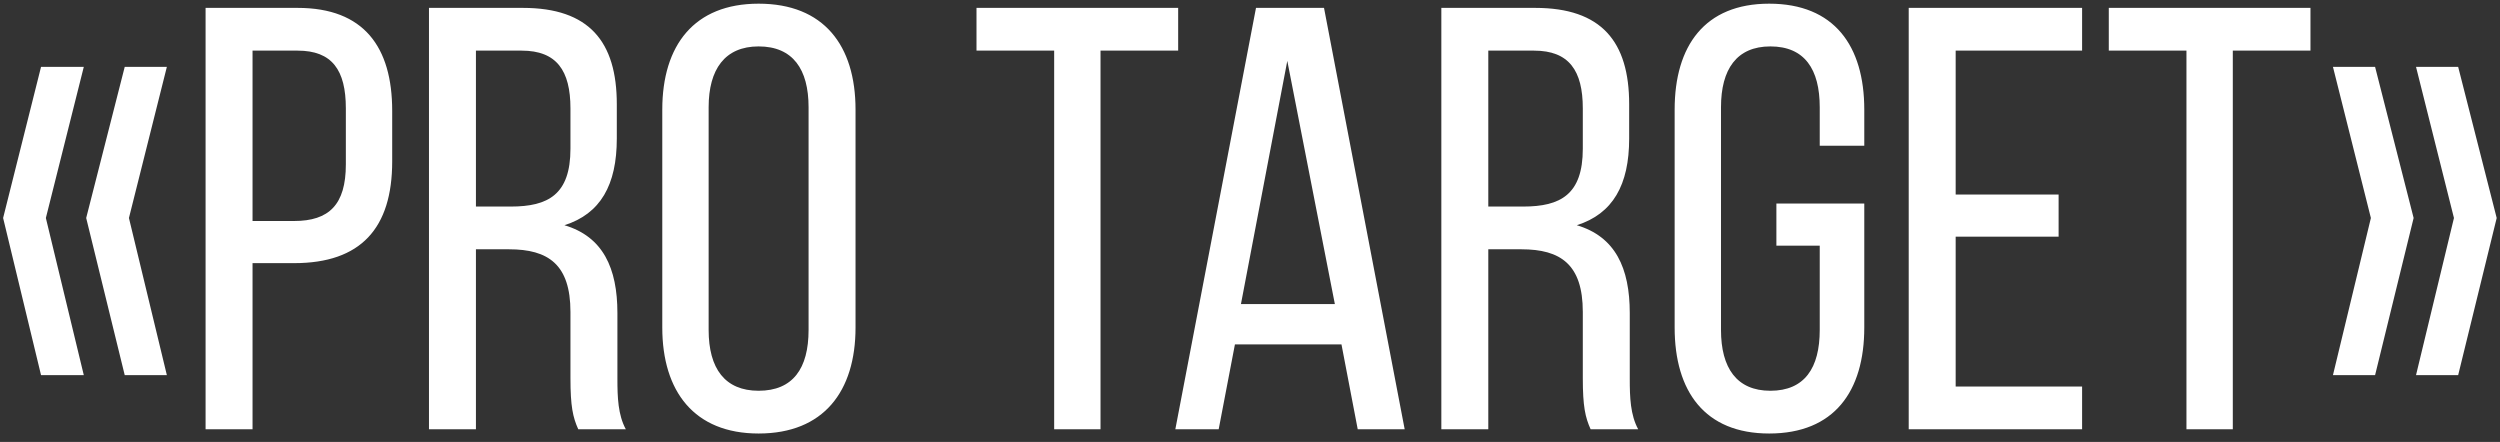
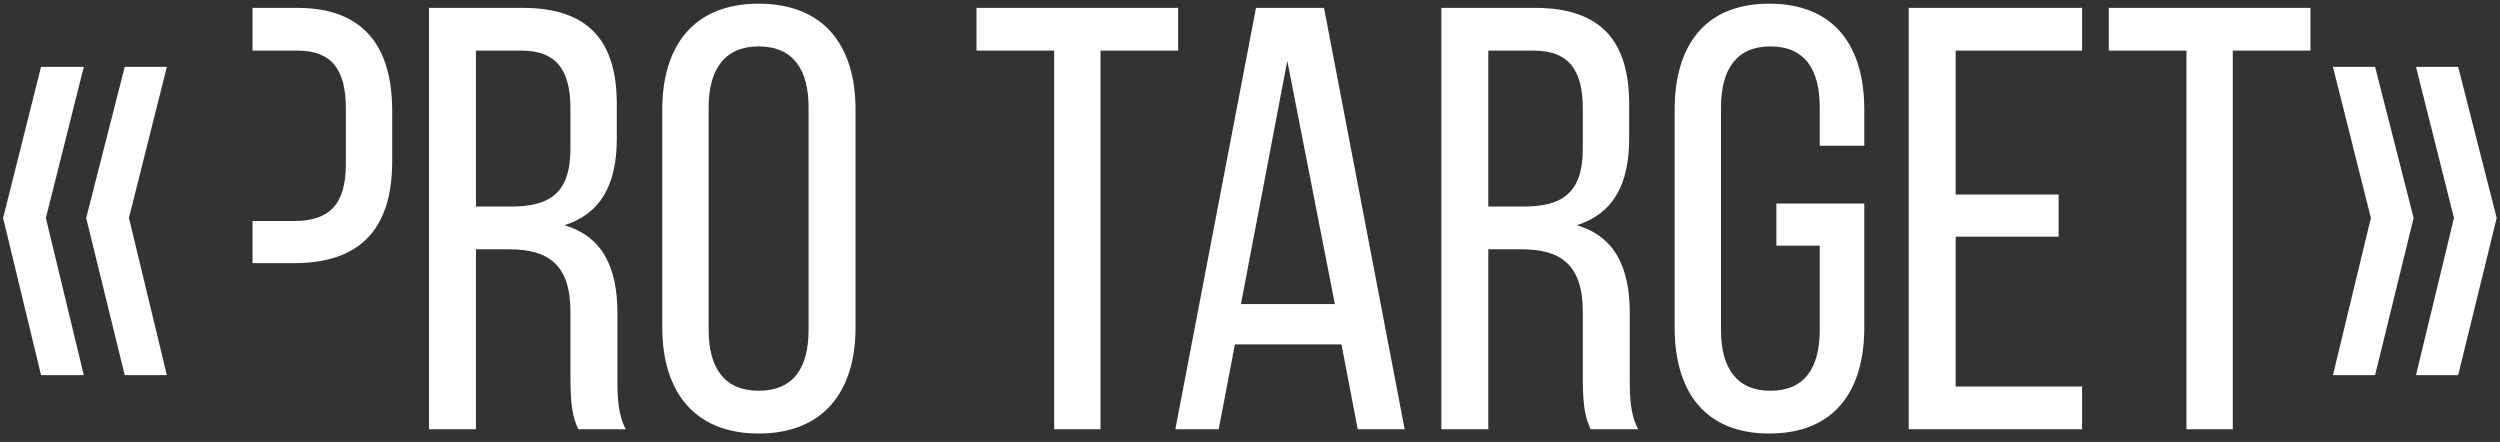
<svg xmlns="http://www.w3.org/2000/svg" width="198" height="35" viewBox="0 0 198 35" fill="none">
  <rect x="0" y="0" width="198" height="35" fill="#333333" stroke="none" />
-   <path d="M3.25 29.709H6.636L3.632 17.265L6.636 5.297H3.25L0.247 17.265L3.25 29.709ZM9.878 29.709H13.215L10.212 17.265L13.215 5.297H9.878L6.826 17.265L9.878 29.709ZM16.282 0.625V34H20.001V20.841H23.291C28.583 20.841 31.062 18.075 31.062 12.783V8.778C31.062 3.724 28.821 0.625 23.577 0.625H16.282ZM20.001 17.503V4.01H23.577C26.294 4.01 27.391 5.536 27.391 8.587V13.021C27.391 16.216 26.056 17.503 23.291 17.503H20.001ZM33.975 0.625V34H37.694V19.744H40.316C43.416 19.744 45.18 20.936 45.18 24.703V29.947C45.18 32.188 45.37 33.046 45.799 34H49.566C48.946 32.856 48.899 31.473 48.899 29.995V24.798C48.899 21.222 47.754 18.743 44.703 17.837C47.564 16.931 48.851 14.642 48.851 10.971V8.253C48.851 3.295 46.658 0.625 41.413 0.625H33.975ZM37.694 16.359V4.01H41.318C44.083 4.01 45.18 5.583 45.18 8.587V11.782C45.18 15.405 43.416 16.359 40.459 16.359H37.694ZM52.453 25.942C52.453 30.996 54.98 34.334 60.082 34.334C65.231 34.334 67.758 30.996 67.758 25.942V8.682C67.758 3.581 65.231 0.291 60.082 0.291C54.98 0.291 52.453 3.581 52.453 8.682V25.942ZM56.124 8.492C56.124 5.488 57.412 3.676 60.082 3.676C62.8 3.676 64.039 5.488 64.039 8.492V26.133C64.039 29.184 62.8 30.948 60.082 30.948C57.412 30.948 56.124 29.184 56.124 26.133V8.492ZM87.161 34V4.01H93.311V0.625H77.339V4.01H83.49V34H87.161ZM106.245 27.277L107.532 34H111.251L104.862 0.625H99.475L93.086 34H96.519L97.806 27.277H106.245ZM101.954 4.82L105.721 24.083H98.283L101.954 4.82ZM114.154 0.625V34H117.873V19.744H120.495C123.594 19.744 125.358 20.936 125.358 24.703V29.947C125.358 32.188 125.549 33.046 125.978 34H129.745C129.125 32.856 129.077 31.473 129.077 29.995V24.798C129.077 21.222 127.933 18.743 124.882 17.837C127.742 16.931 129.03 14.642 129.03 10.971V8.253C129.03 3.295 126.836 0.625 121.592 0.625H114.154ZM117.873 16.359V4.01H121.496C124.262 4.01 125.358 5.583 125.358 8.587V11.782C125.358 15.405 123.594 16.359 120.638 16.359H117.873ZM140.118 0.291C135.016 0.291 132.632 3.629 132.632 8.682V25.942C132.632 30.996 135.016 34.334 140.118 34.334C145.267 34.334 147.651 30.996 147.651 25.942V16.12H140.69V19.458H144.123V26.133C144.123 29.137 142.931 30.948 140.213 30.948C137.543 30.948 136.303 29.137 136.303 26.133V8.492C136.303 5.488 137.543 3.676 140.213 3.676C142.931 3.676 144.123 5.488 144.123 8.492V11.543H147.651V8.682C147.651 3.629 145.267 0.291 140.118 0.291ZM154.889 15.405V4.01H164.902V0.625H151.17V34H164.902V30.615H154.889V18.743H163.042V15.405H154.889ZM176.838 34V4.01H182.989V0.625H167.016V4.01H173.167V34H176.838ZM184.77 29.709H188.107L191.159 17.265L188.107 5.297H184.77L187.774 17.265L184.77 29.709ZM191.349 29.709H194.687L197.738 17.265L194.687 5.297H191.349L194.353 17.265L191.349 29.709Z" fill="white" />
+   <path d="M3.25 29.709H6.636L3.632 17.265L6.636 5.297H3.25L0.247 17.265L3.25 29.709ZM9.878 29.709H13.215L10.212 17.265L13.215 5.297H9.878L6.826 17.265L9.878 29.709ZM16.282 0.625H20.001V20.841H23.291C28.583 20.841 31.062 18.075 31.062 12.783V8.778C31.062 3.724 28.821 0.625 23.577 0.625H16.282ZM20.001 17.503V4.01H23.577C26.294 4.01 27.391 5.536 27.391 8.587V13.021C27.391 16.216 26.056 17.503 23.291 17.503H20.001ZM33.975 0.625V34H37.694V19.744H40.316C43.416 19.744 45.18 20.936 45.18 24.703V29.947C45.18 32.188 45.37 33.046 45.799 34H49.566C48.946 32.856 48.899 31.473 48.899 29.995V24.798C48.899 21.222 47.754 18.743 44.703 17.837C47.564 16.931 48.851 14.642 48.851 10.971V8.253C48.851 3.295 46.658 0.625 41.413 0.625H33.975ZM37.694 16.359V4.01H41.318C44.083 4.01 45.18 5.583 45.18 8.587V11.782C45.18 15.405 43.416 16.359 40.459 16.359H37.694ZM52.453 25.942C52.453 30.996 54.98 34.334 60.082 34.334C65.231 34.334 67.758 30.996 67.758 25.942V8.682C67.758 3.581 65.231 0.291 60.082 0.291C54.98 0.291 52.453 3.581 52.453 8.682V25.942ZM56.124 8.492C56.124 5.488 57.412 3.676 60.082 3.676C62.8 3.676 64.039 5.488 64.039 8.492V26.133C64.039 29.184 62.8 30.948 60.082 30.948C57.412 30.948 56.124 29.184 56.124 26.133V8.492ZM87.161 34V4.01H93.311V0.625H77.339V4.01H83.49V34H87.161ZM106.245 27.277L107.532 34H111.251L104.862 0.625H99.475L93.086 34H96.519L97.806 27.277H106.245ZM101.954 4.82L105.721 24.083H98.283L101.954 4.82ZM114.154 0.625V34H117.873V19.744H120.495C123.594 19.744 125.358 20.936 125.358 24.703V29.947C125.358 32.188 125.549 33.046 125.978 34H129.745C129.125 32.856 129.077 31.473 129.077 29.995V24.798C129.077 21.222 127.933 18.743 124.882 17.837C127.742 16.931 129.03 14.642 129.03 10.971V8.253C129.03 3.295 126.836 0.625 121.592 0.625H114.154ZM117.873 16.359V4.01H121.496C124.262 4.01 125.358 5.583 125.358 8.587V11.782C125.358 15.405 123.594 16.359 120.638 16.359H117.873ZM140.118 0.291C135.016 0.291 132.632 3.629 132.632 8.682V25.942C132.632 30.996 135.016 34.334 140.118 34.334C145.267 34.334 147.651 30.996 147.651 25.942V16.12H140.69V19.458H144.123V26.133C144.123 29.137 142.931 30.948 140.213 30.948C137.543 30.948 136.303 29.137 136.303 26.133V8.492C136.303 5.488 137.543 3.676 140.213 3.676C142.931 3.676 144.123 5.488 144.123 8.492V11.543H147.651V8.682C147.651 3.629 145.267 0.291 140.118 0.291ZM154.889 15.405V4.01H164.902V0.625H151.17V34H164.902V30.615H154.889V18.743H163.042V15.405H154.889ZM176.838 34V4.01H182.989V0.625H167.016V4.01H173.167V34H176.838ZM184.77 29.709H188.107L191.159 17.265L188.107 5.297H184.77L187.774 17.265L184.77 29.709ZM191.349 29.709H194.687L197.738 17.265L194.687 5.297H191.349L194.353 17.265L191.349 29.709Z" fill="white" />
</svg>